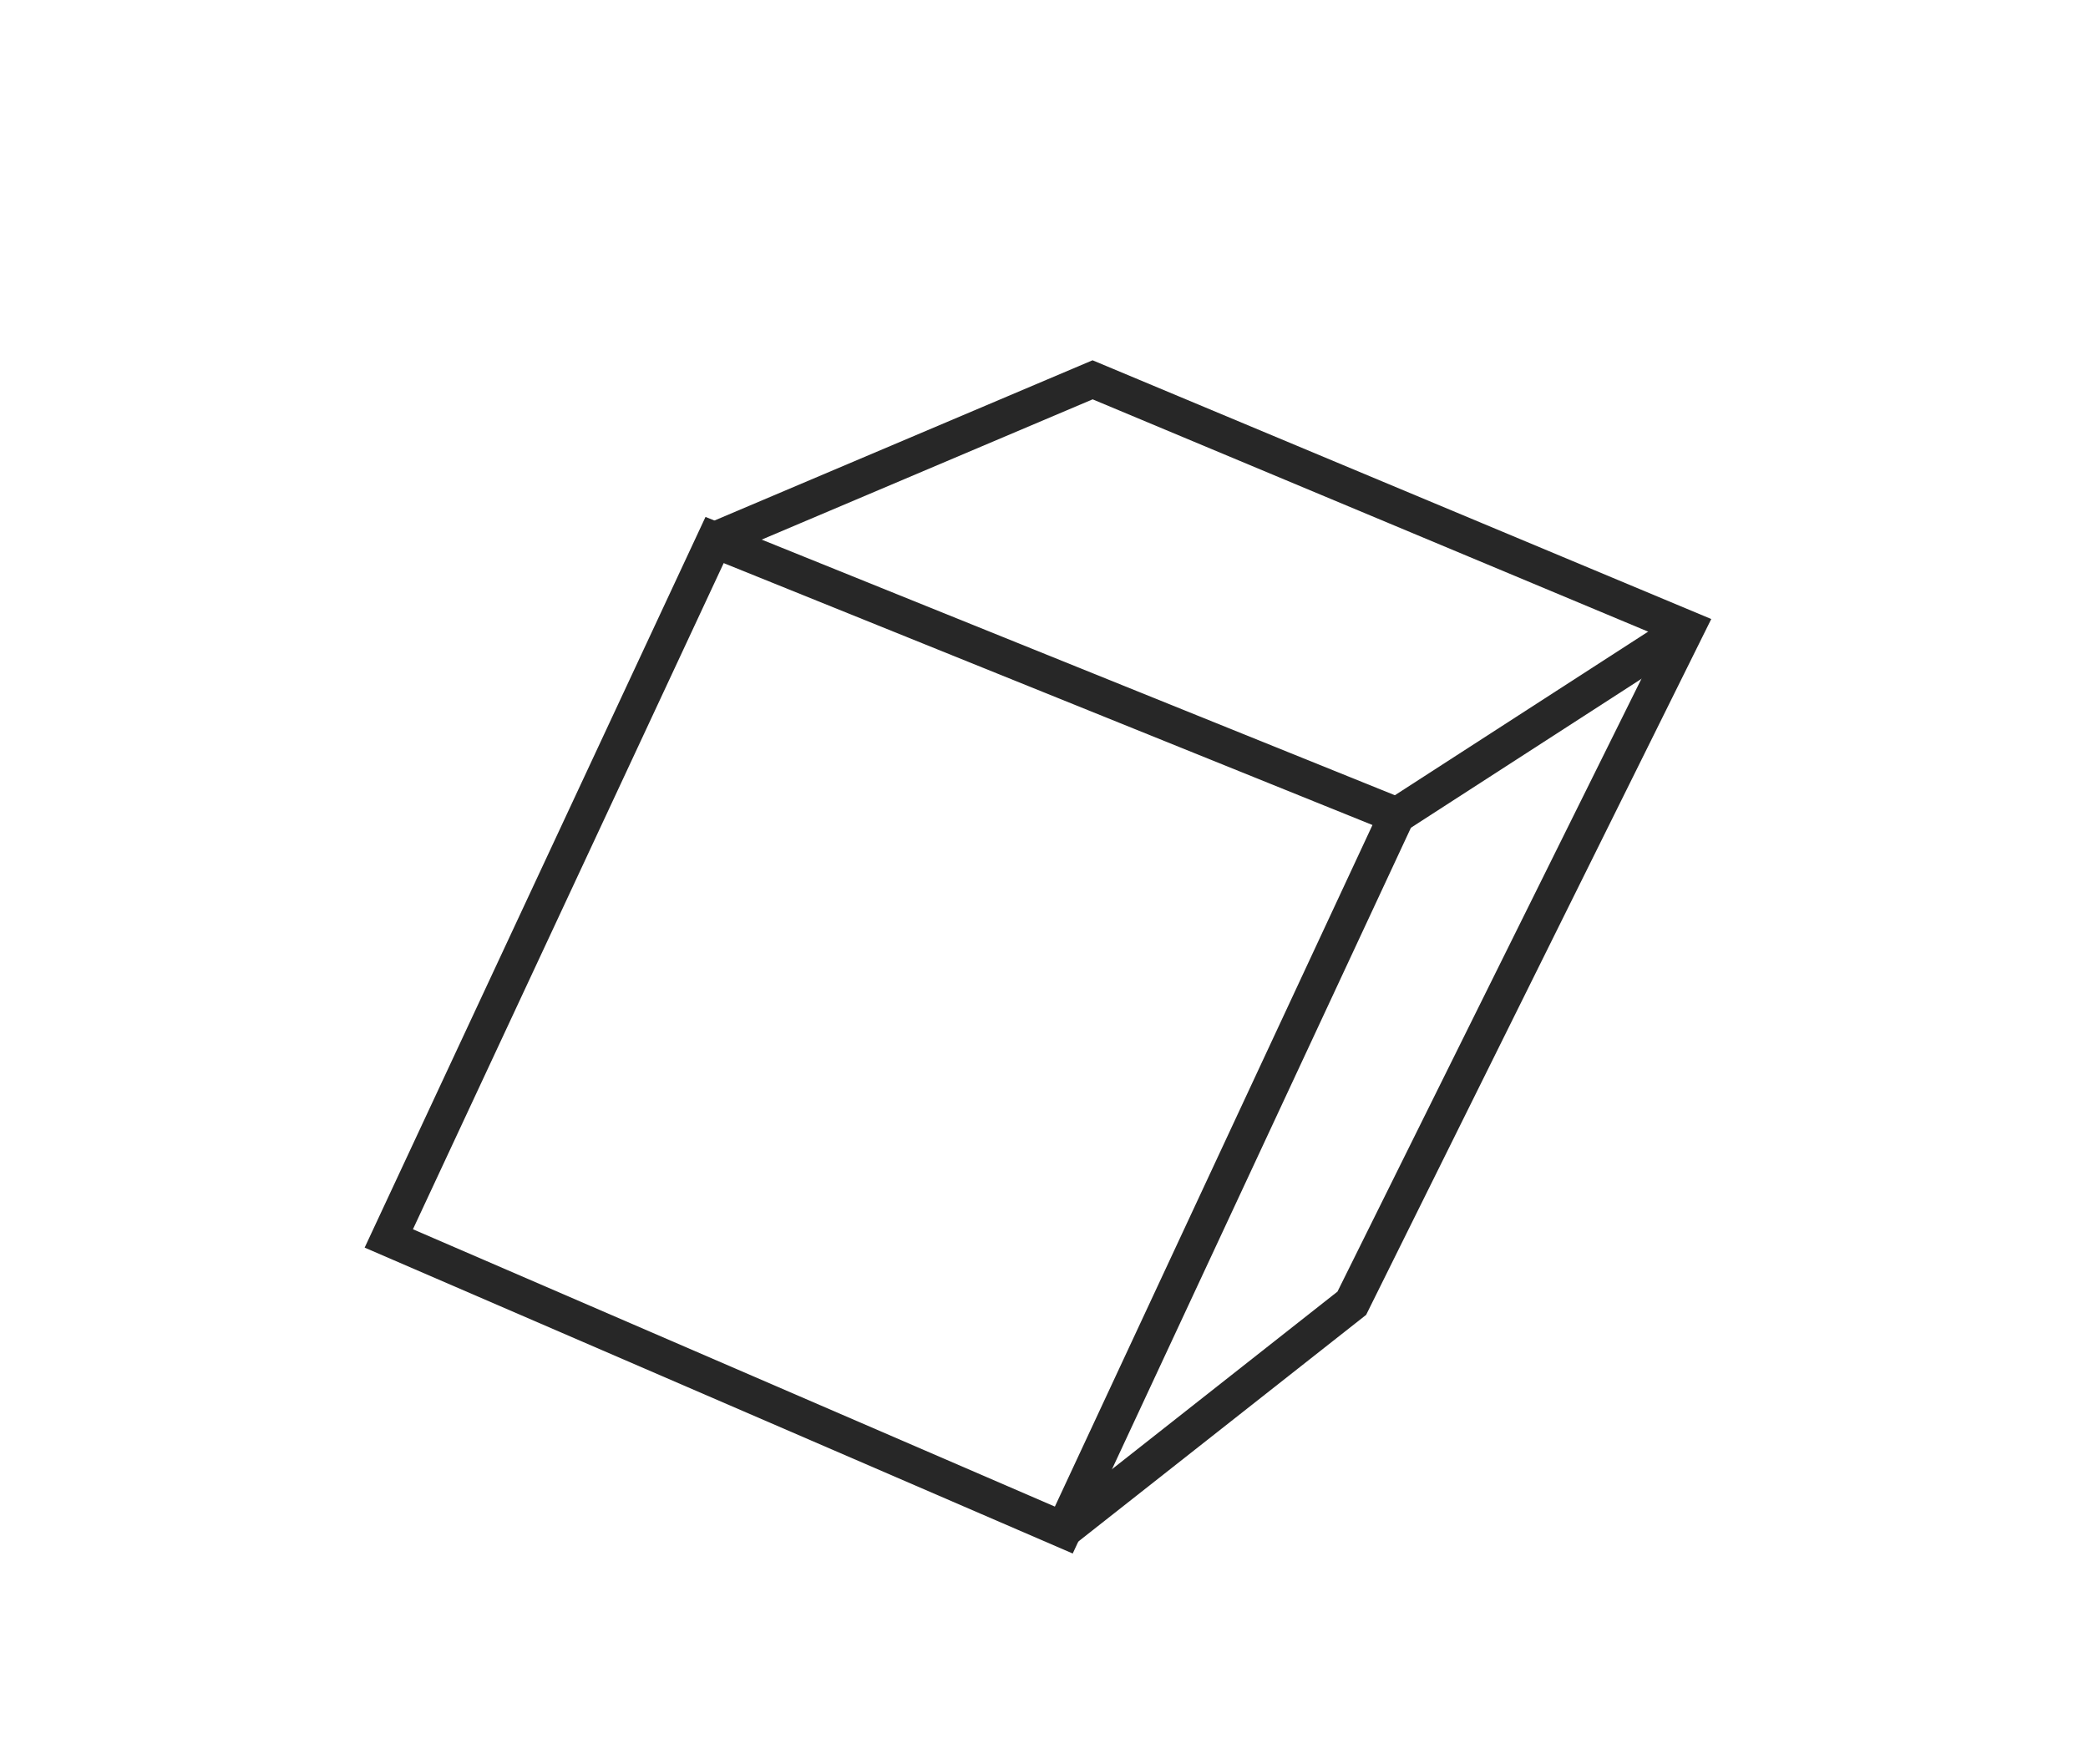
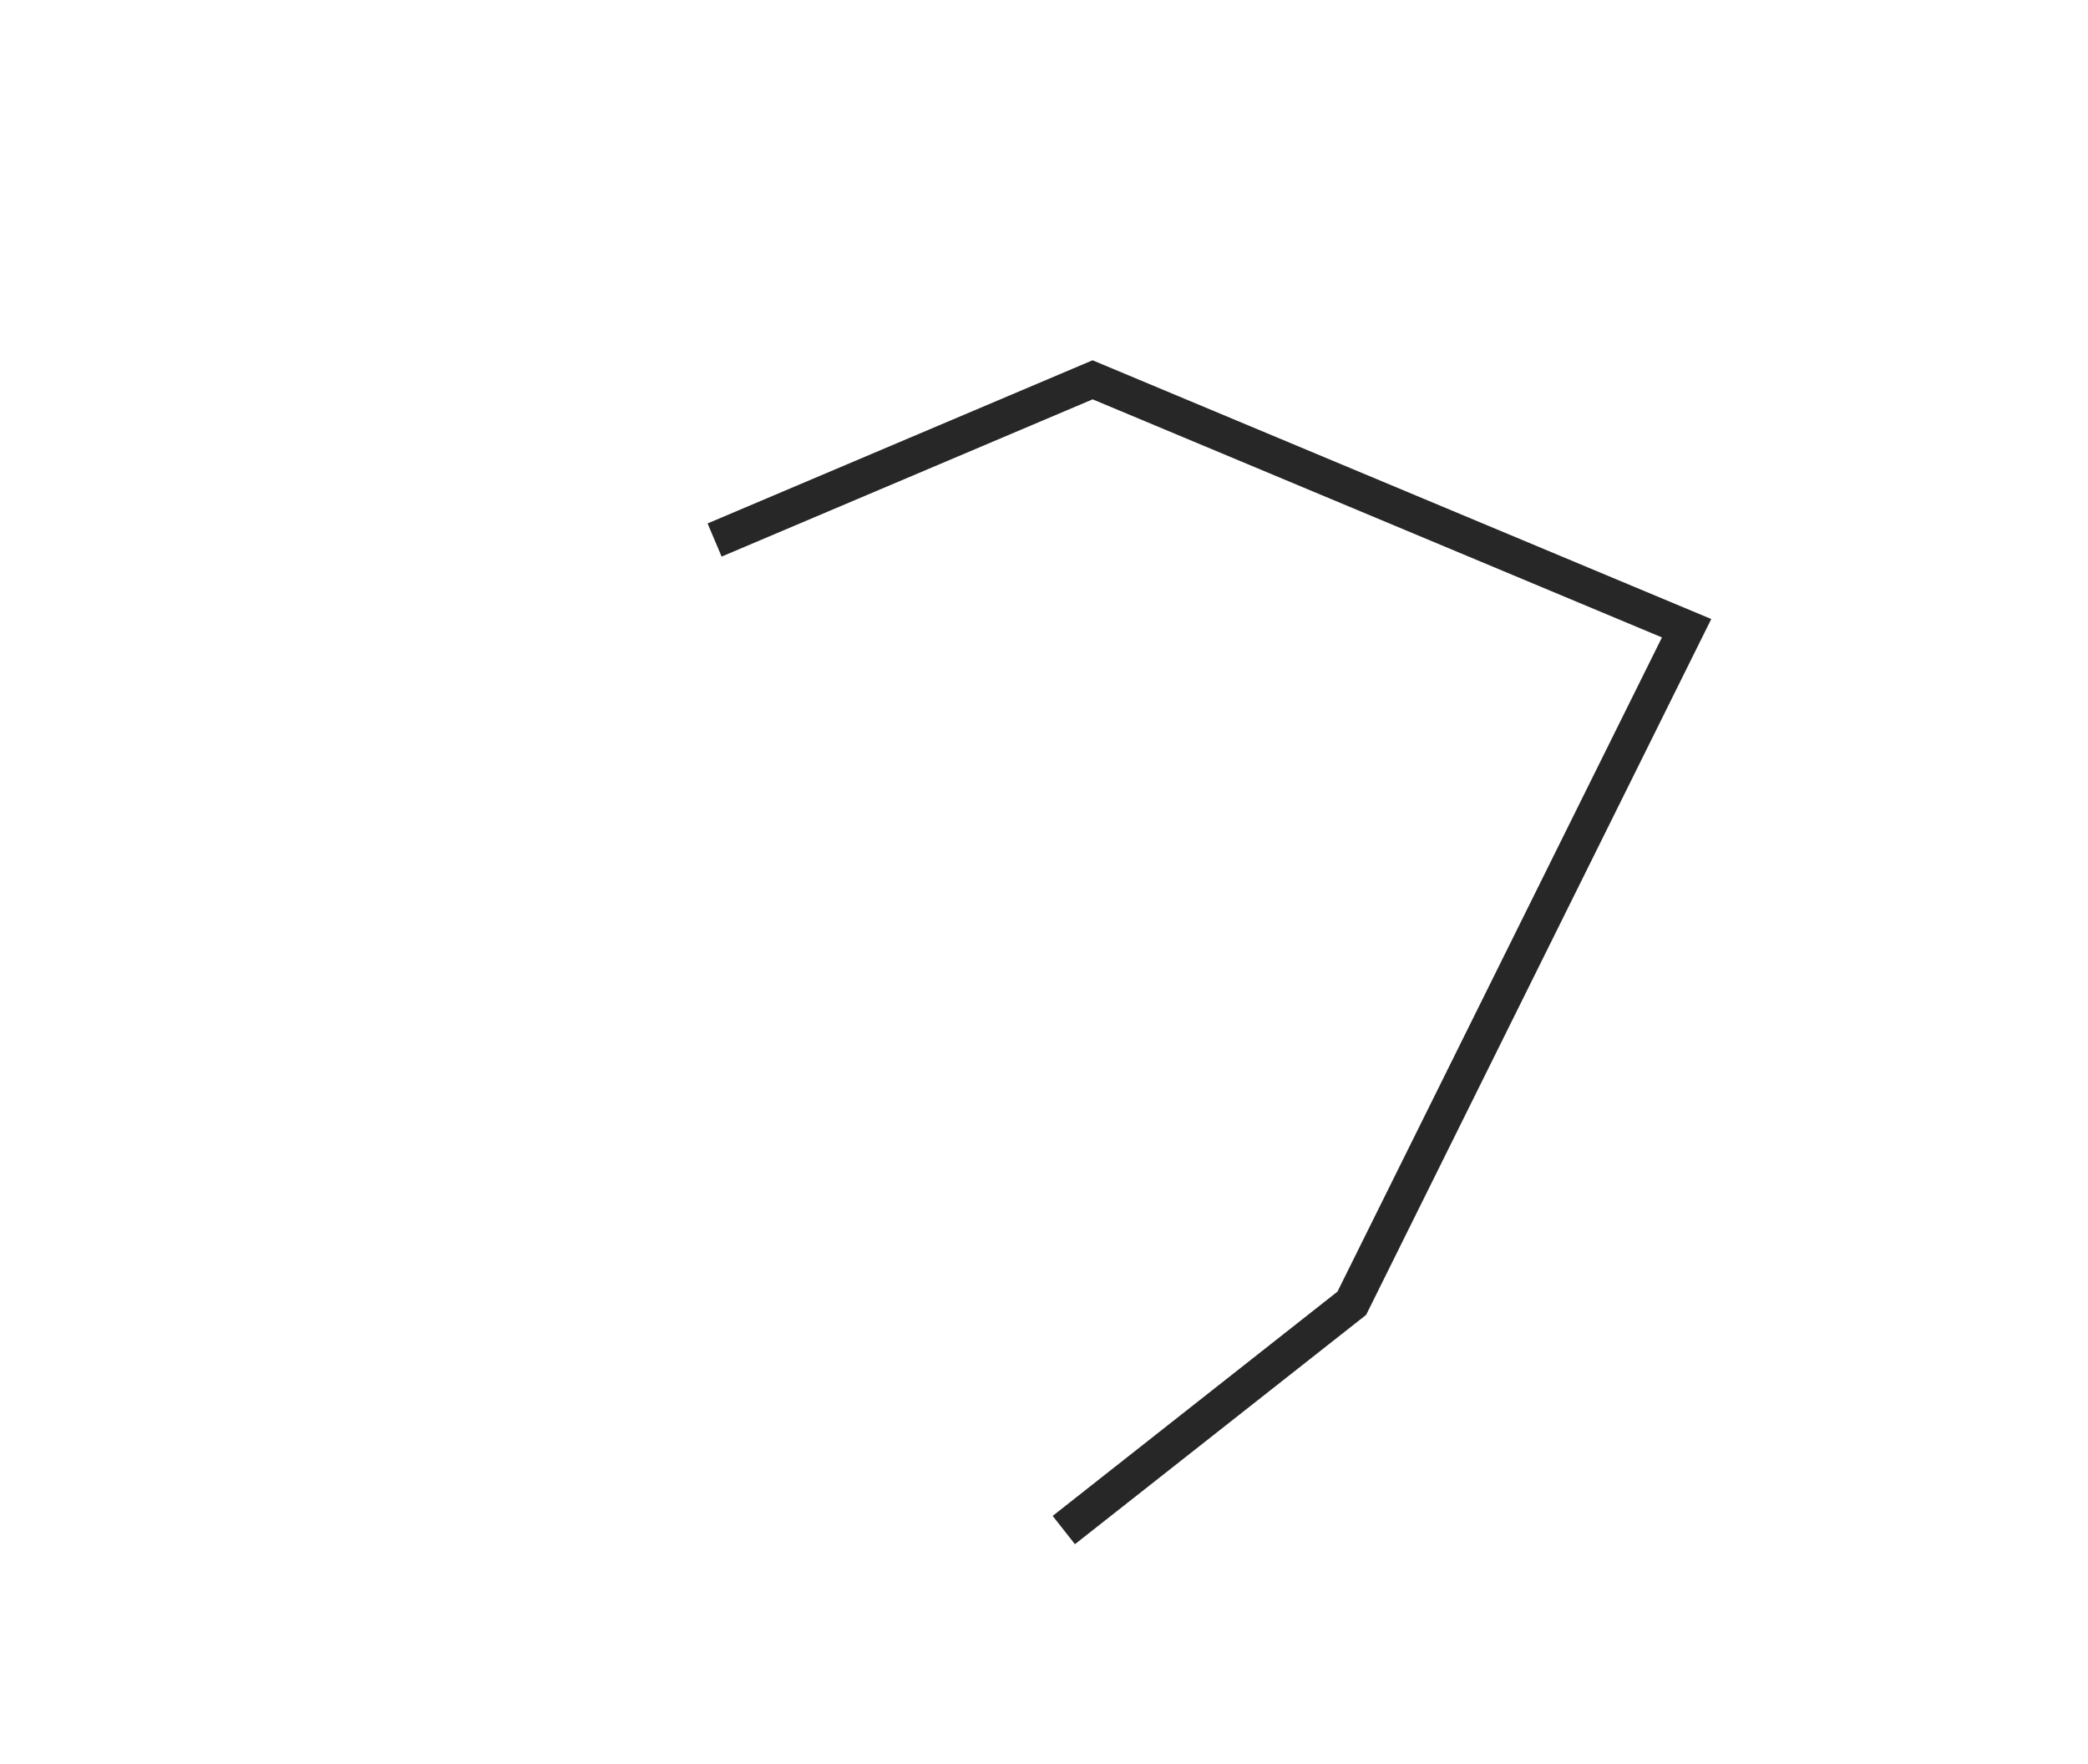
<svg xmlns="http://www.w3.org/2000/svg" id="Layer_1" x="0px" y="0px" viewBox="0 0 116 98" style="enable-background:new 0 0 116 98;" xml:space="preserve">
  <style type="text/css"> .st0{fill:none;stroke:#272727;stroke-width:2;stroke-miterlimit:10;} </style>
  <g>
-     <polygon class="st0" points="39.7,30 21.6,68.8 59.1,85 77.6,45.3 " />
    <polyline class="st0" points="39.7,30 60.7,21.1 93.7,34.9 75.1,72.4 59.1,85 " />
-     <line class="st0" x1="77.6" y1="45.3" x2="93.7" y2="34.9" />
  </g>
</svg>